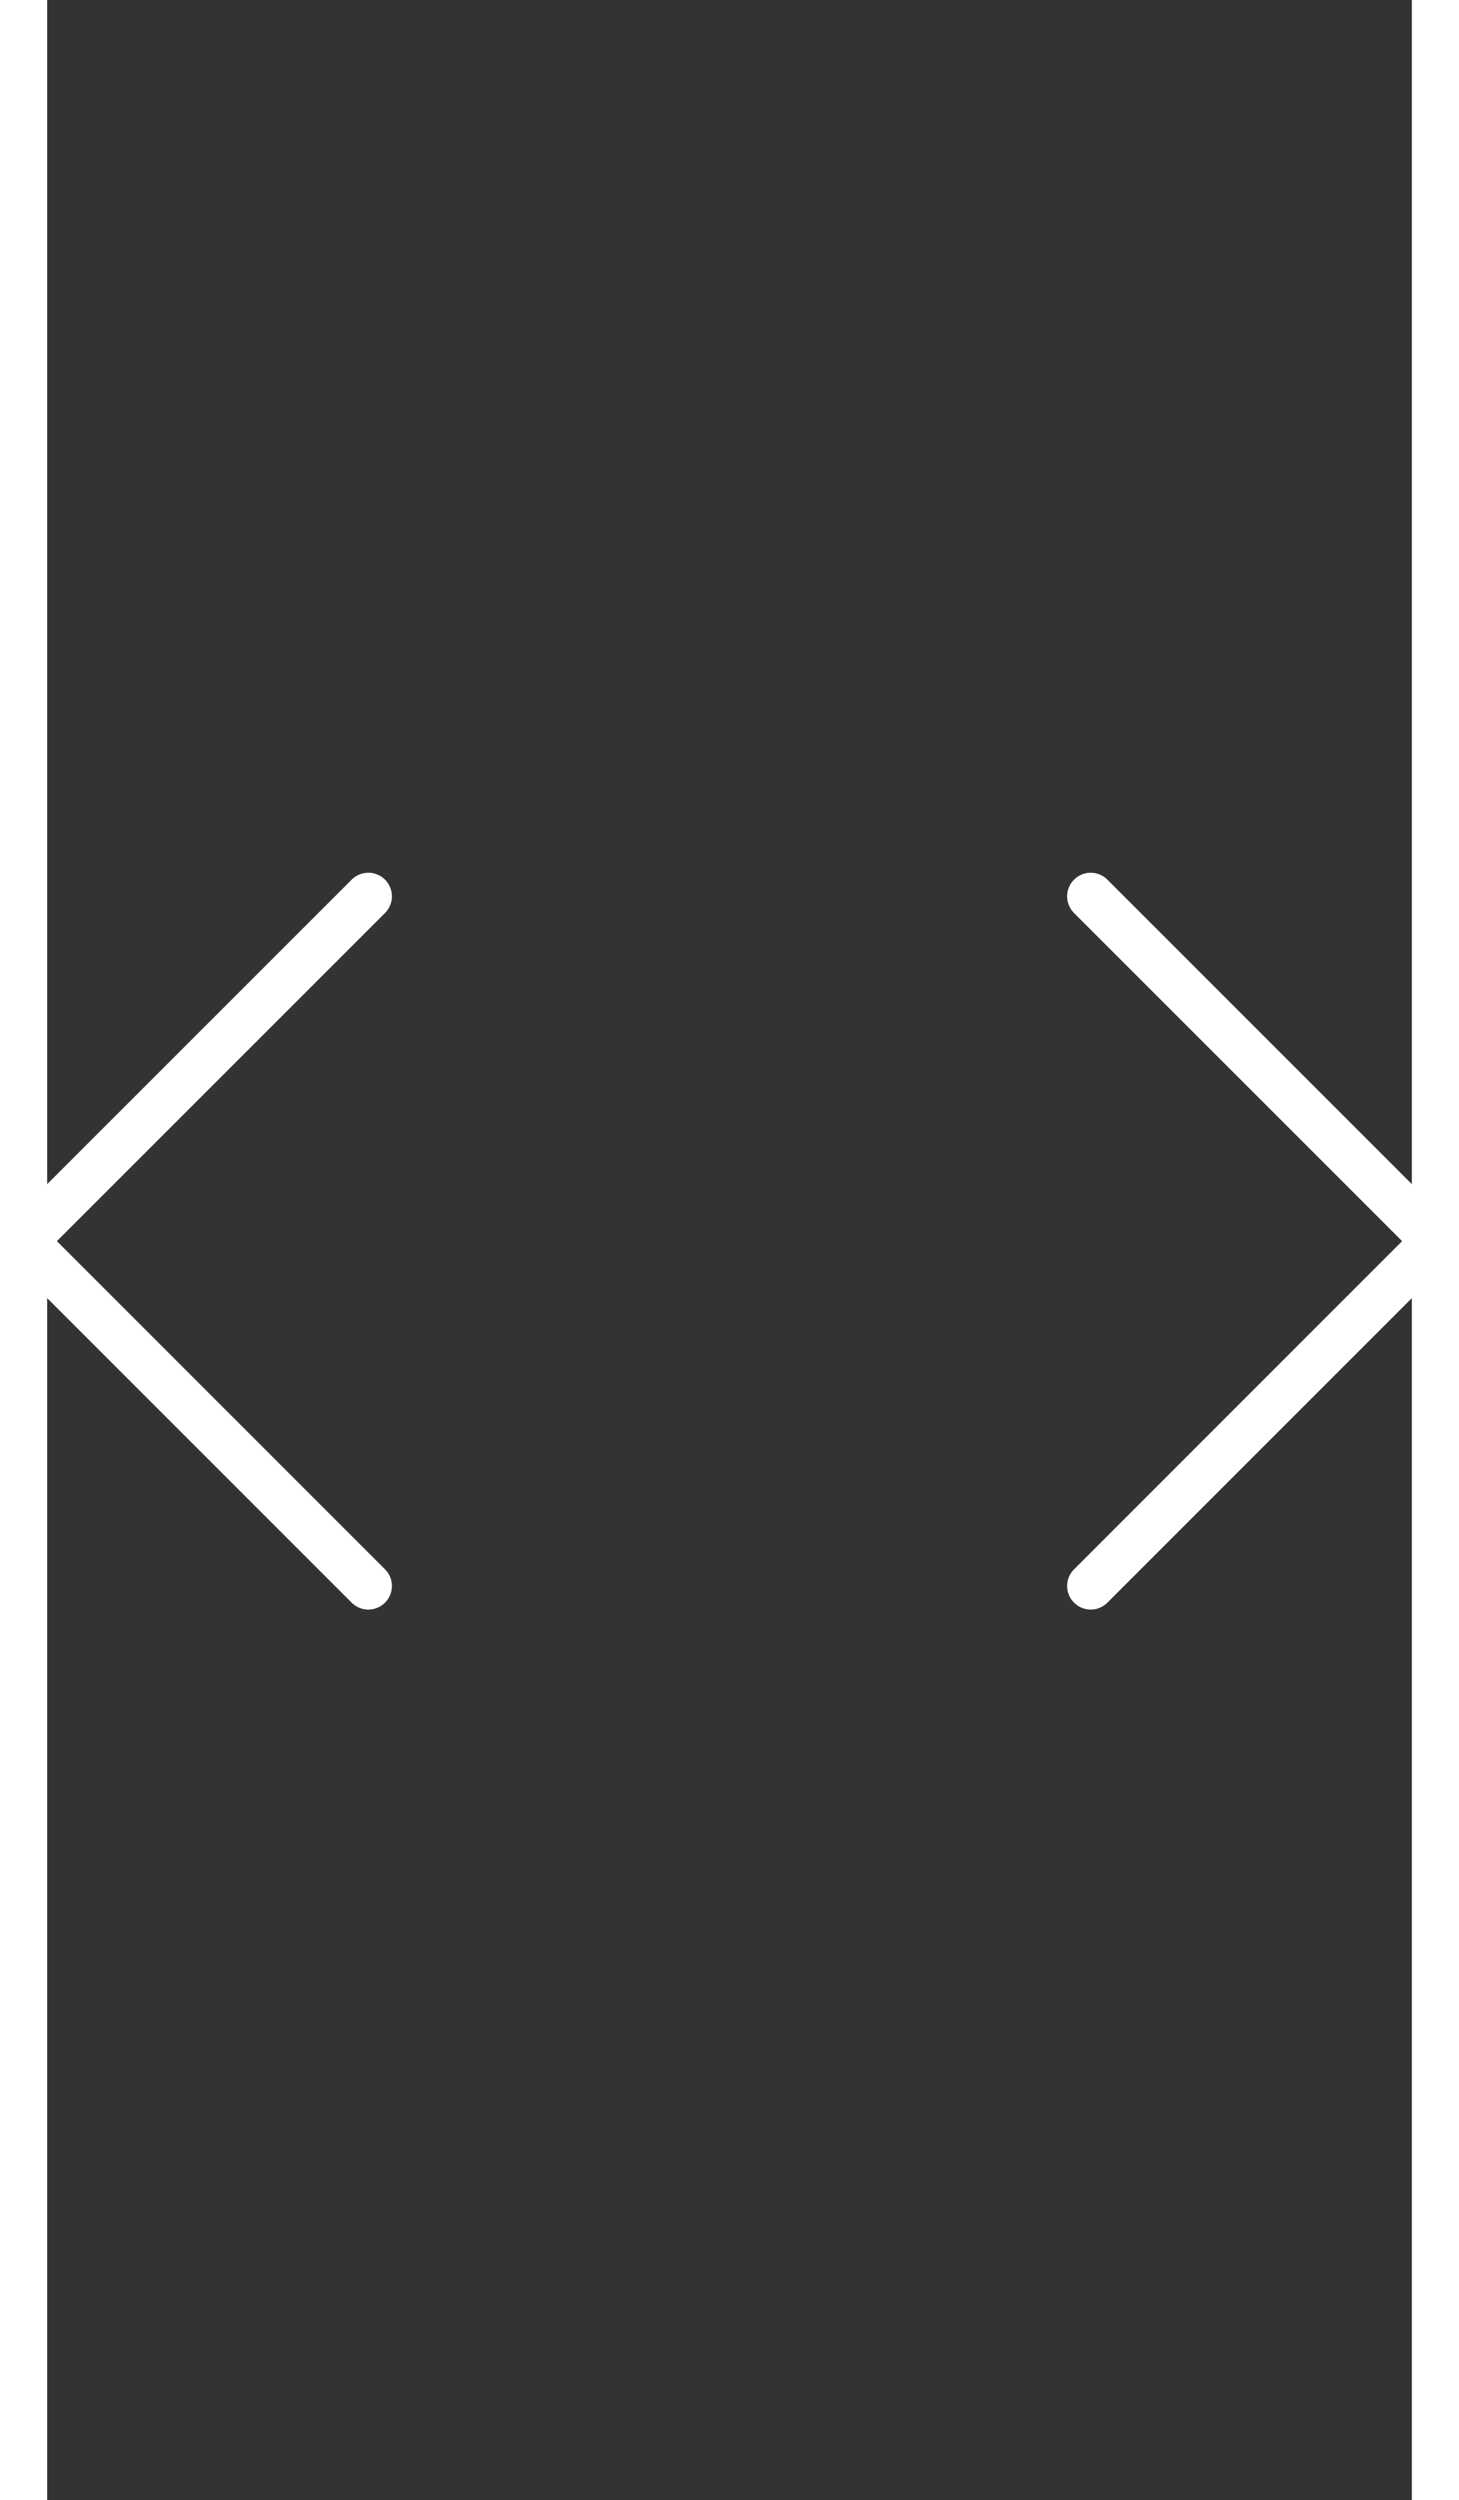
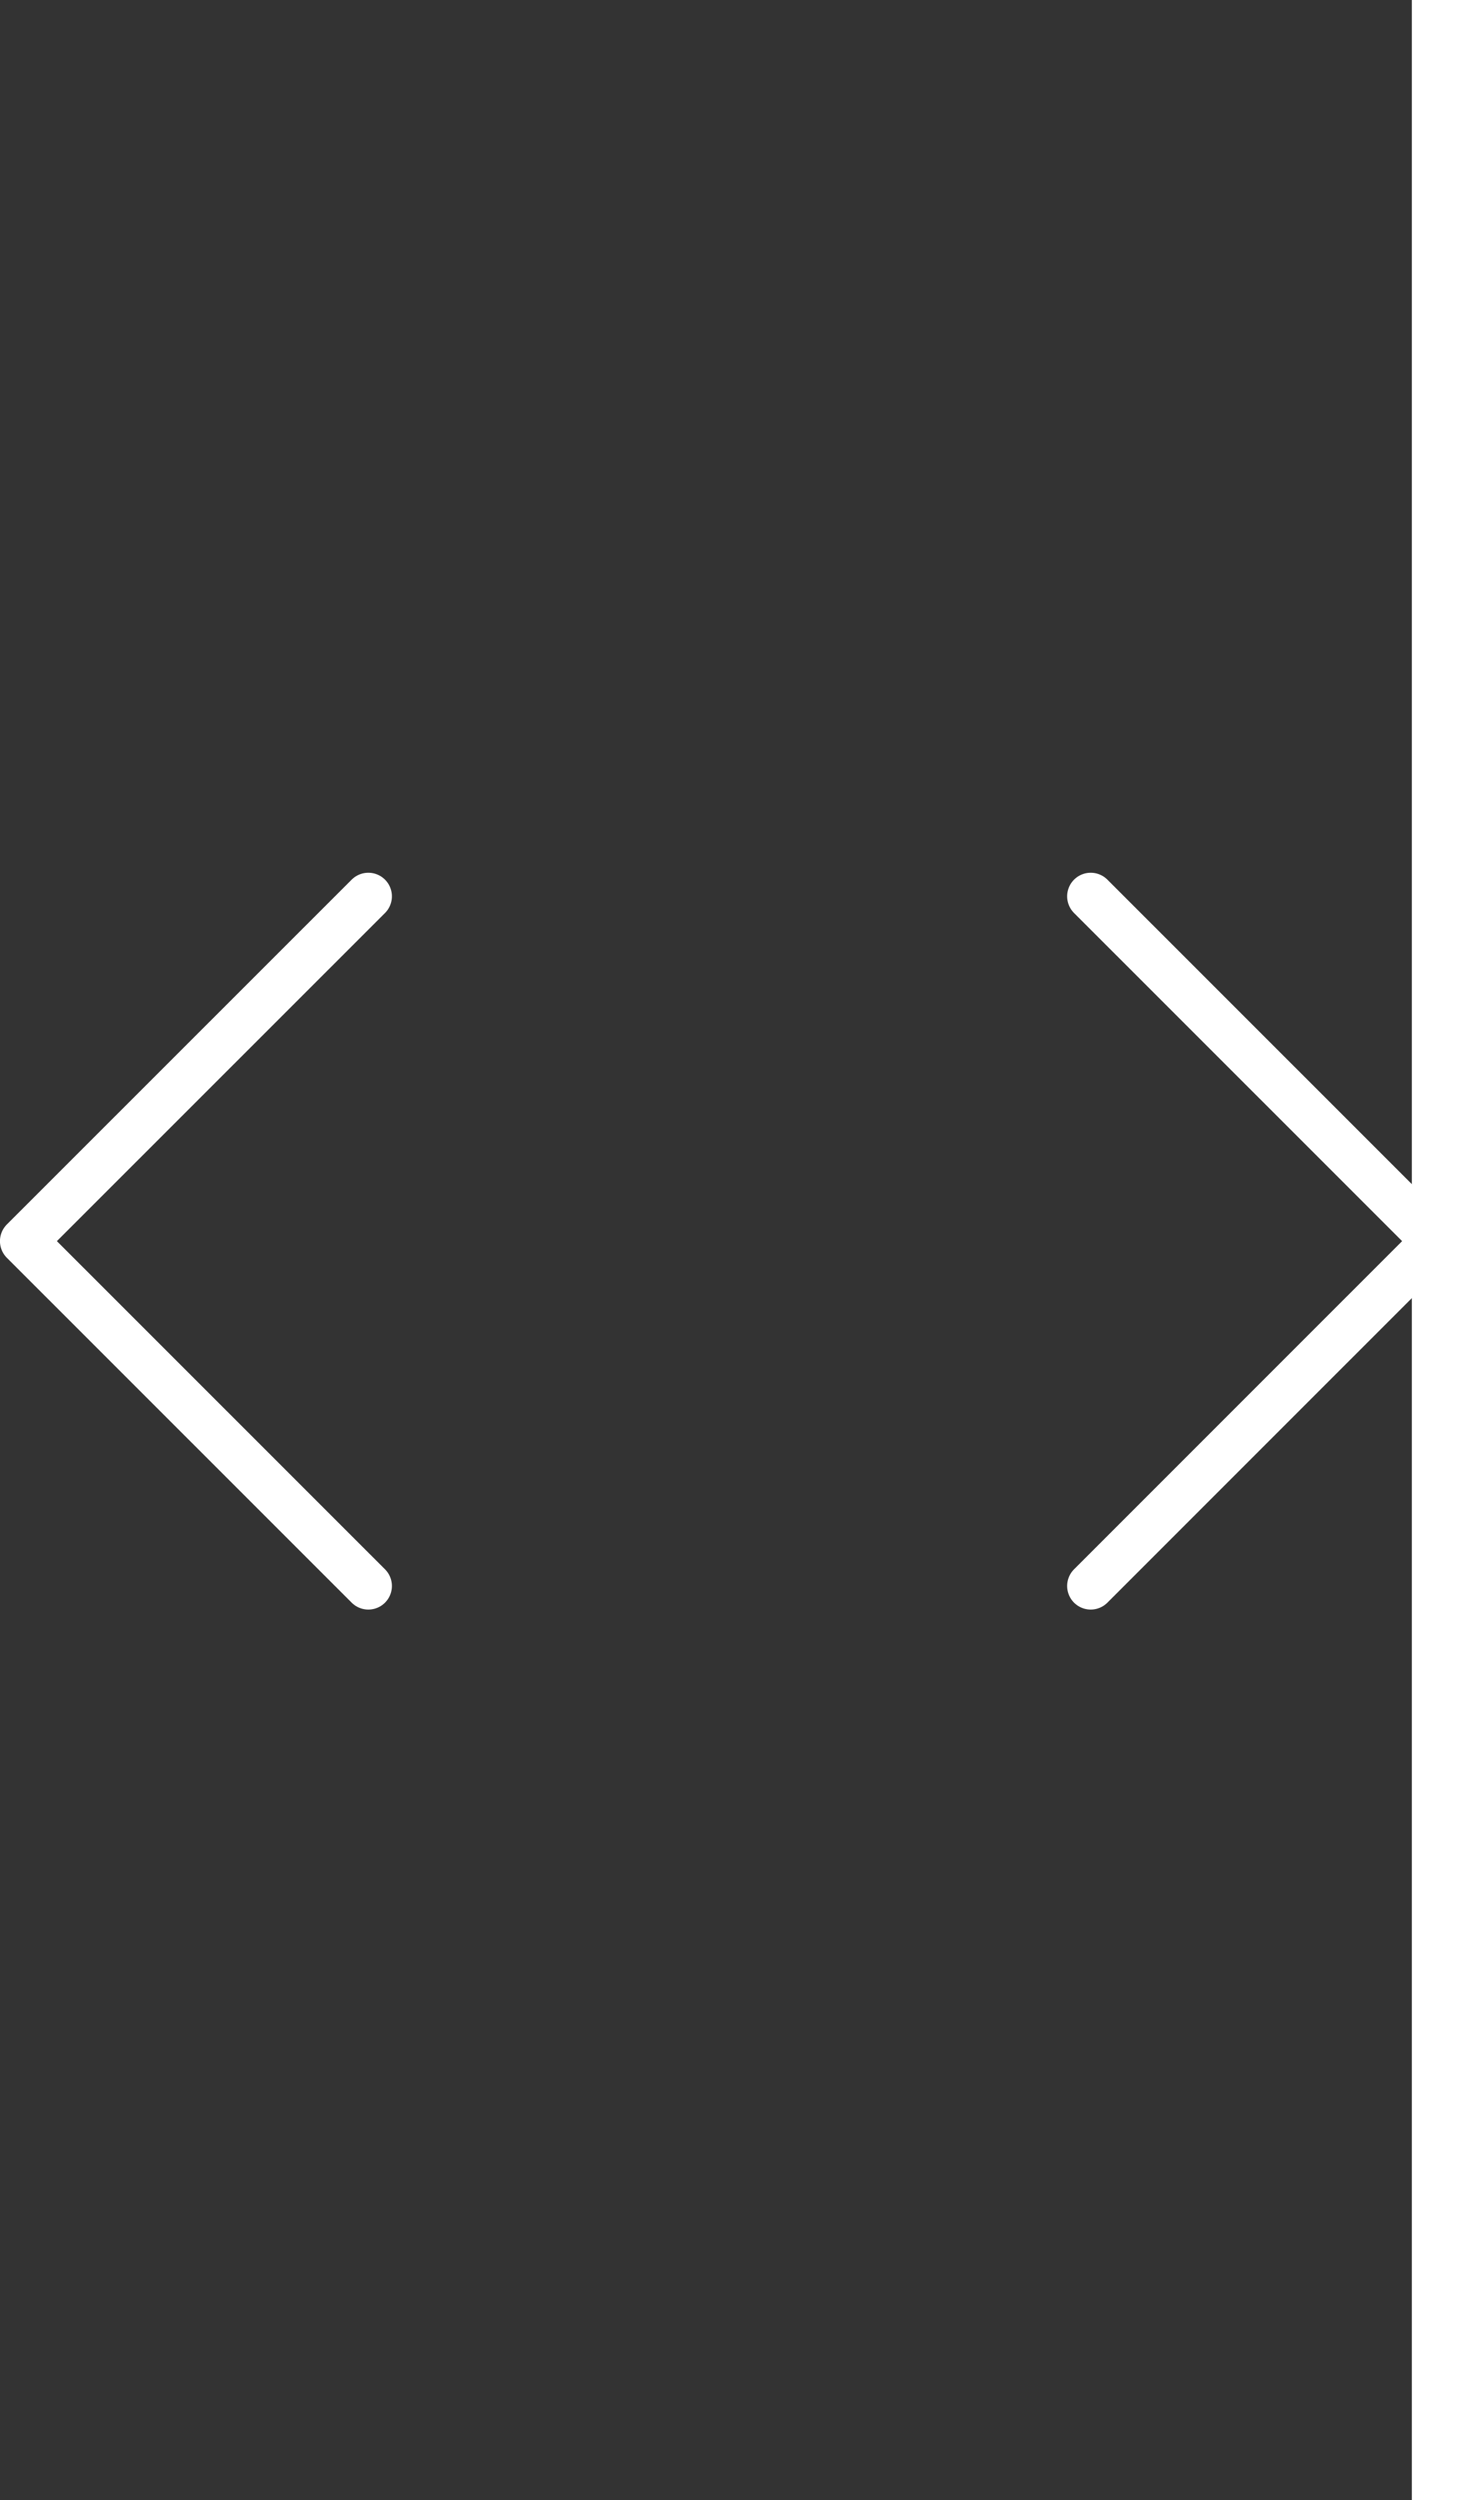
<svg xmlns="http://www.w3.org/2000/svg" width="30.94" height="53" viewBox="0 0 30.94 53">
  <rect x="0" y="0" width="30.94" height="53" fill="#333333" stroke="none" />
  <g id="Component_2_1" data-name="Component 2 – 1" transform="translate(0.5)">
    <g id="Group_109" data-name="Group 109" transform="translate(32.94 19) rotate(90)">
      <g id="Group_107" data-name="Group 107" transform="translate(0 14.489)">
        <path id="Path_470" data-name="Path 470" d="M6062.393,4527.062l-7.31,7.312-7.309-7.312" transform="translate(-6047.774 -4515.922)" fill="none" stroke="#fff" stroke-linecap="round" stroke-linejoin="round" stroke-width="1" />
      </g>
      <g id="Group_108" data-name="Group 108" transform="translate(0 3)">
        <path id="Path_471" data-name="Path 471" d="M6047.774,4516.072l7.309-7.311,7.31,7.311" transform="translate(-6047.774 -4508.762)" fill="none" stroke="#fff" stroke-linecap="round" stroke-linejoin="round" stroke-width="1" />
      </g>
    </g>
    <line id="Line_3" data-name="Line 3" x2="53" transform="translate(29.94) rotate(90)" fill="none" stroke="#fff" stroke-width="1" />
-     <line id="Line_4" data-name="Line 4" x2="53" transform="rotate(90)" fill="none" stroke="#fff" stroke-width="1" />
  </g>
</svg>